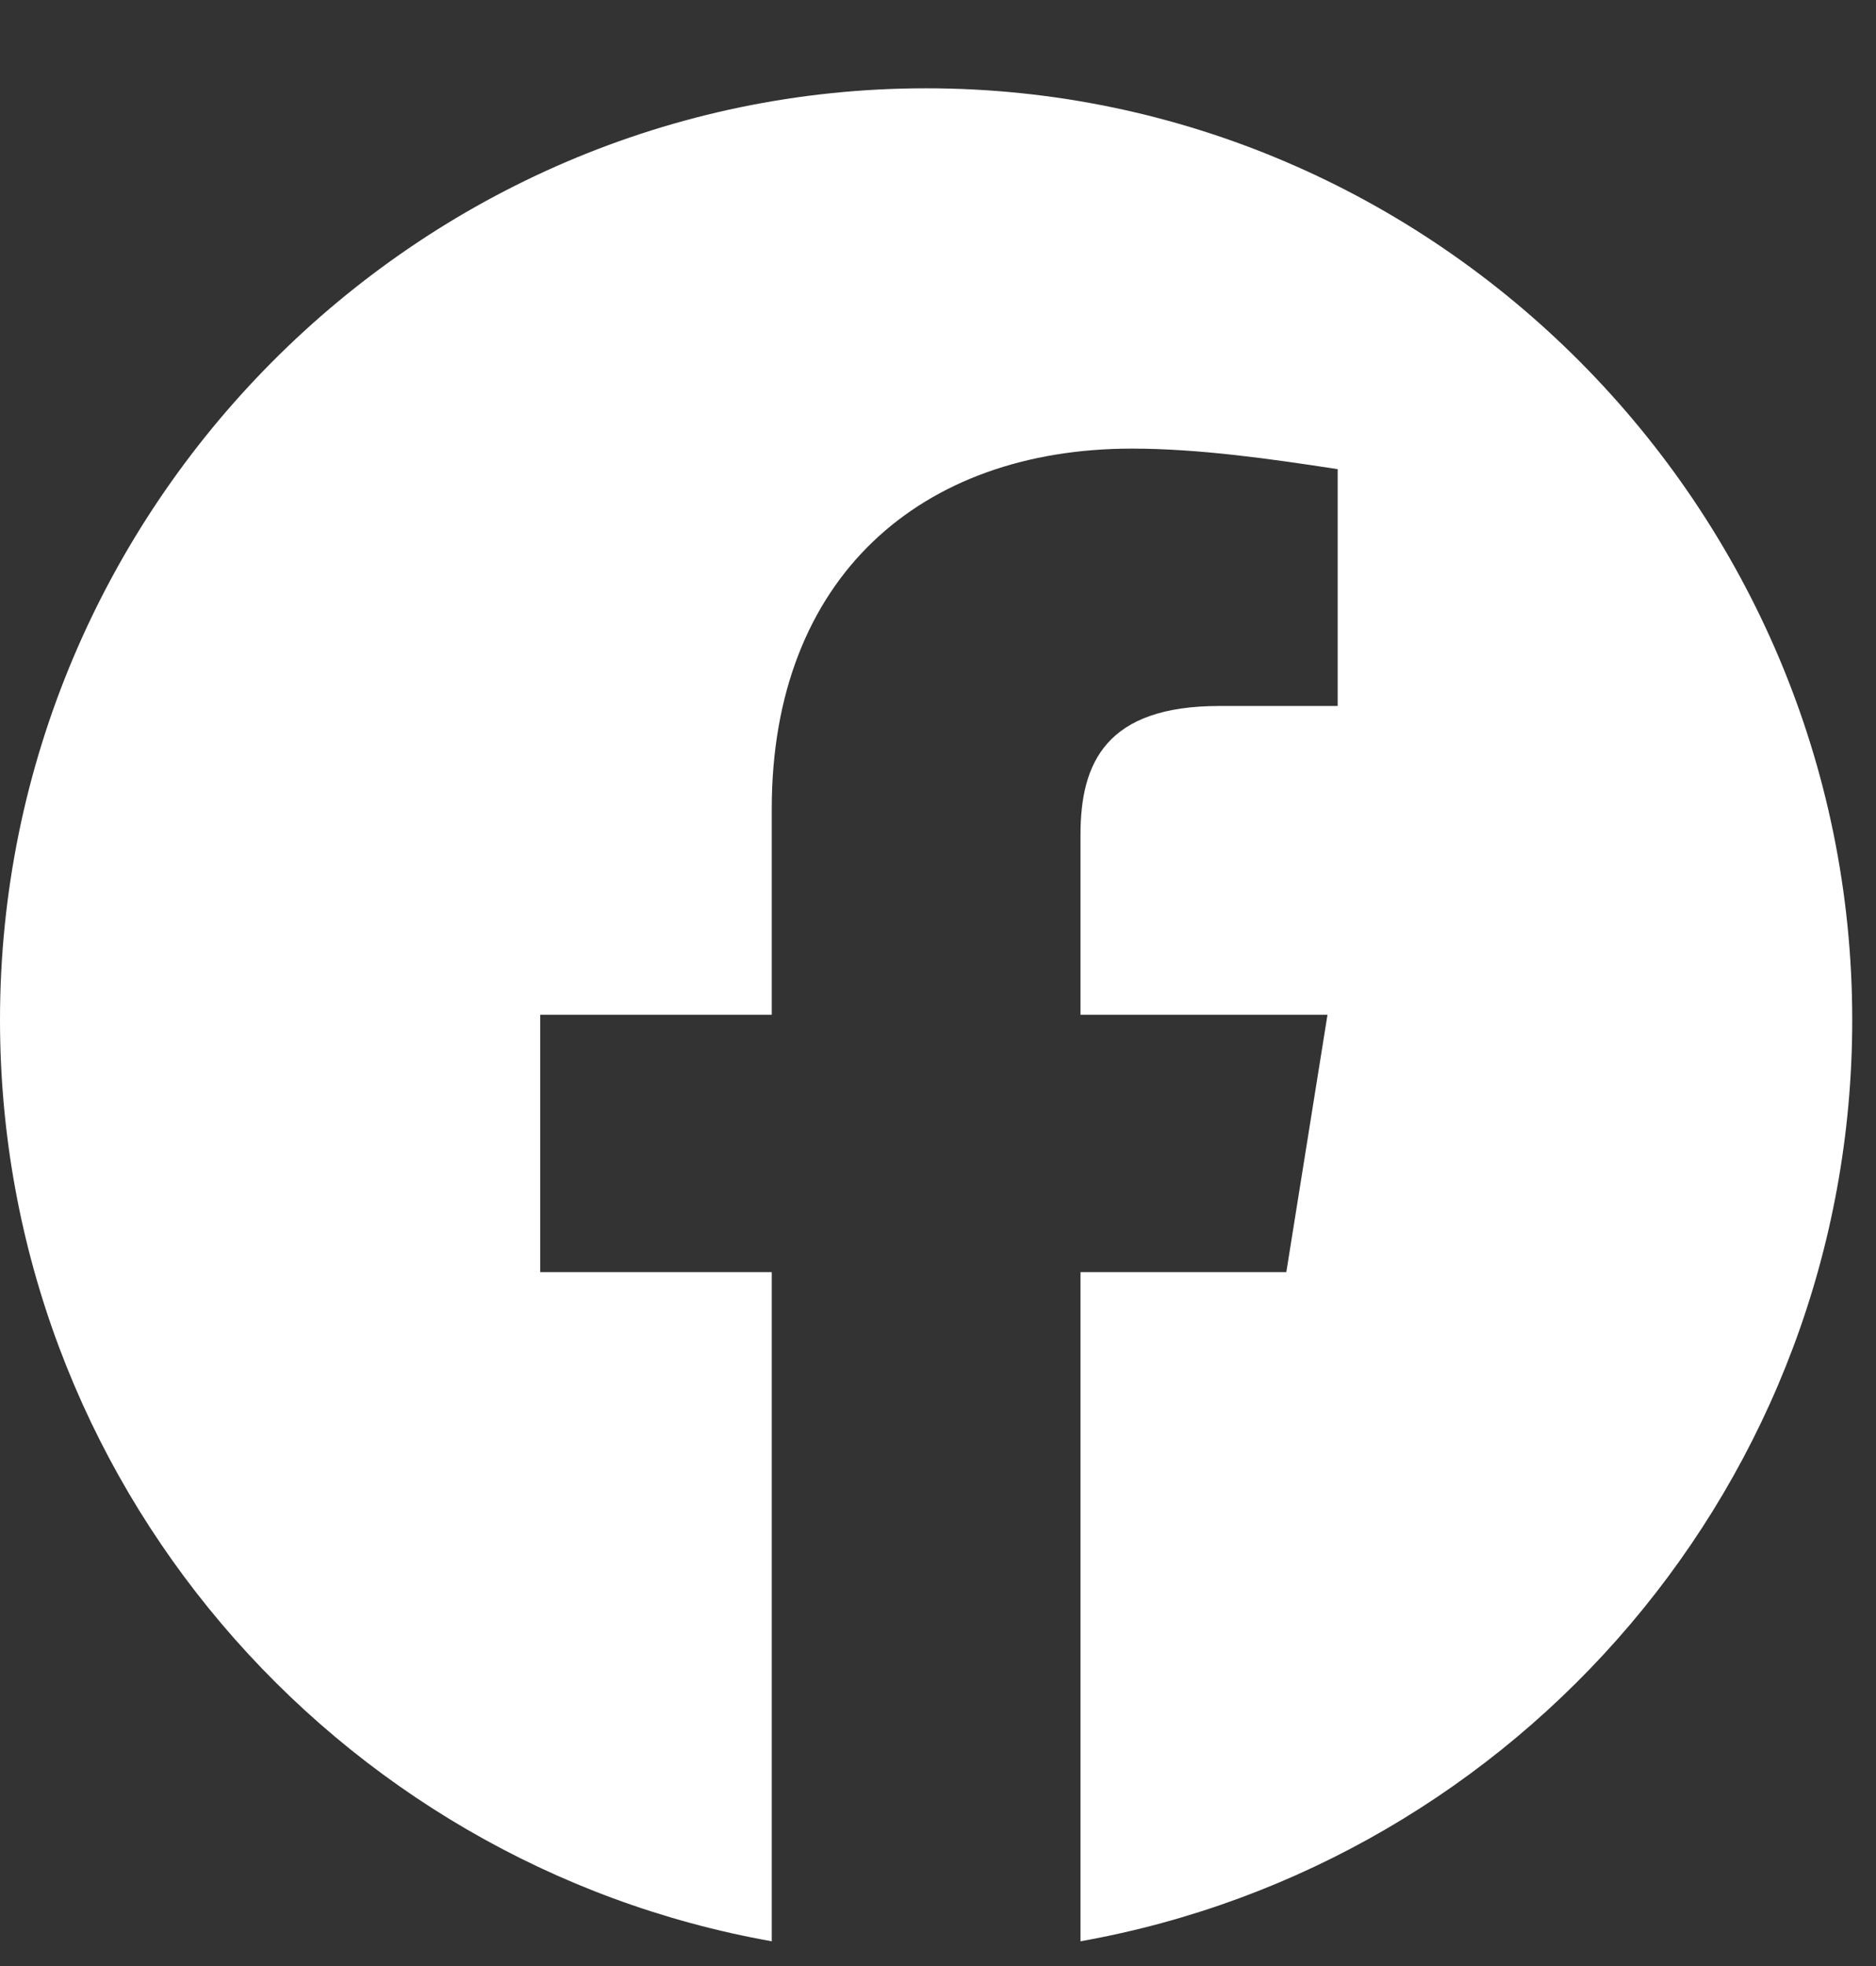
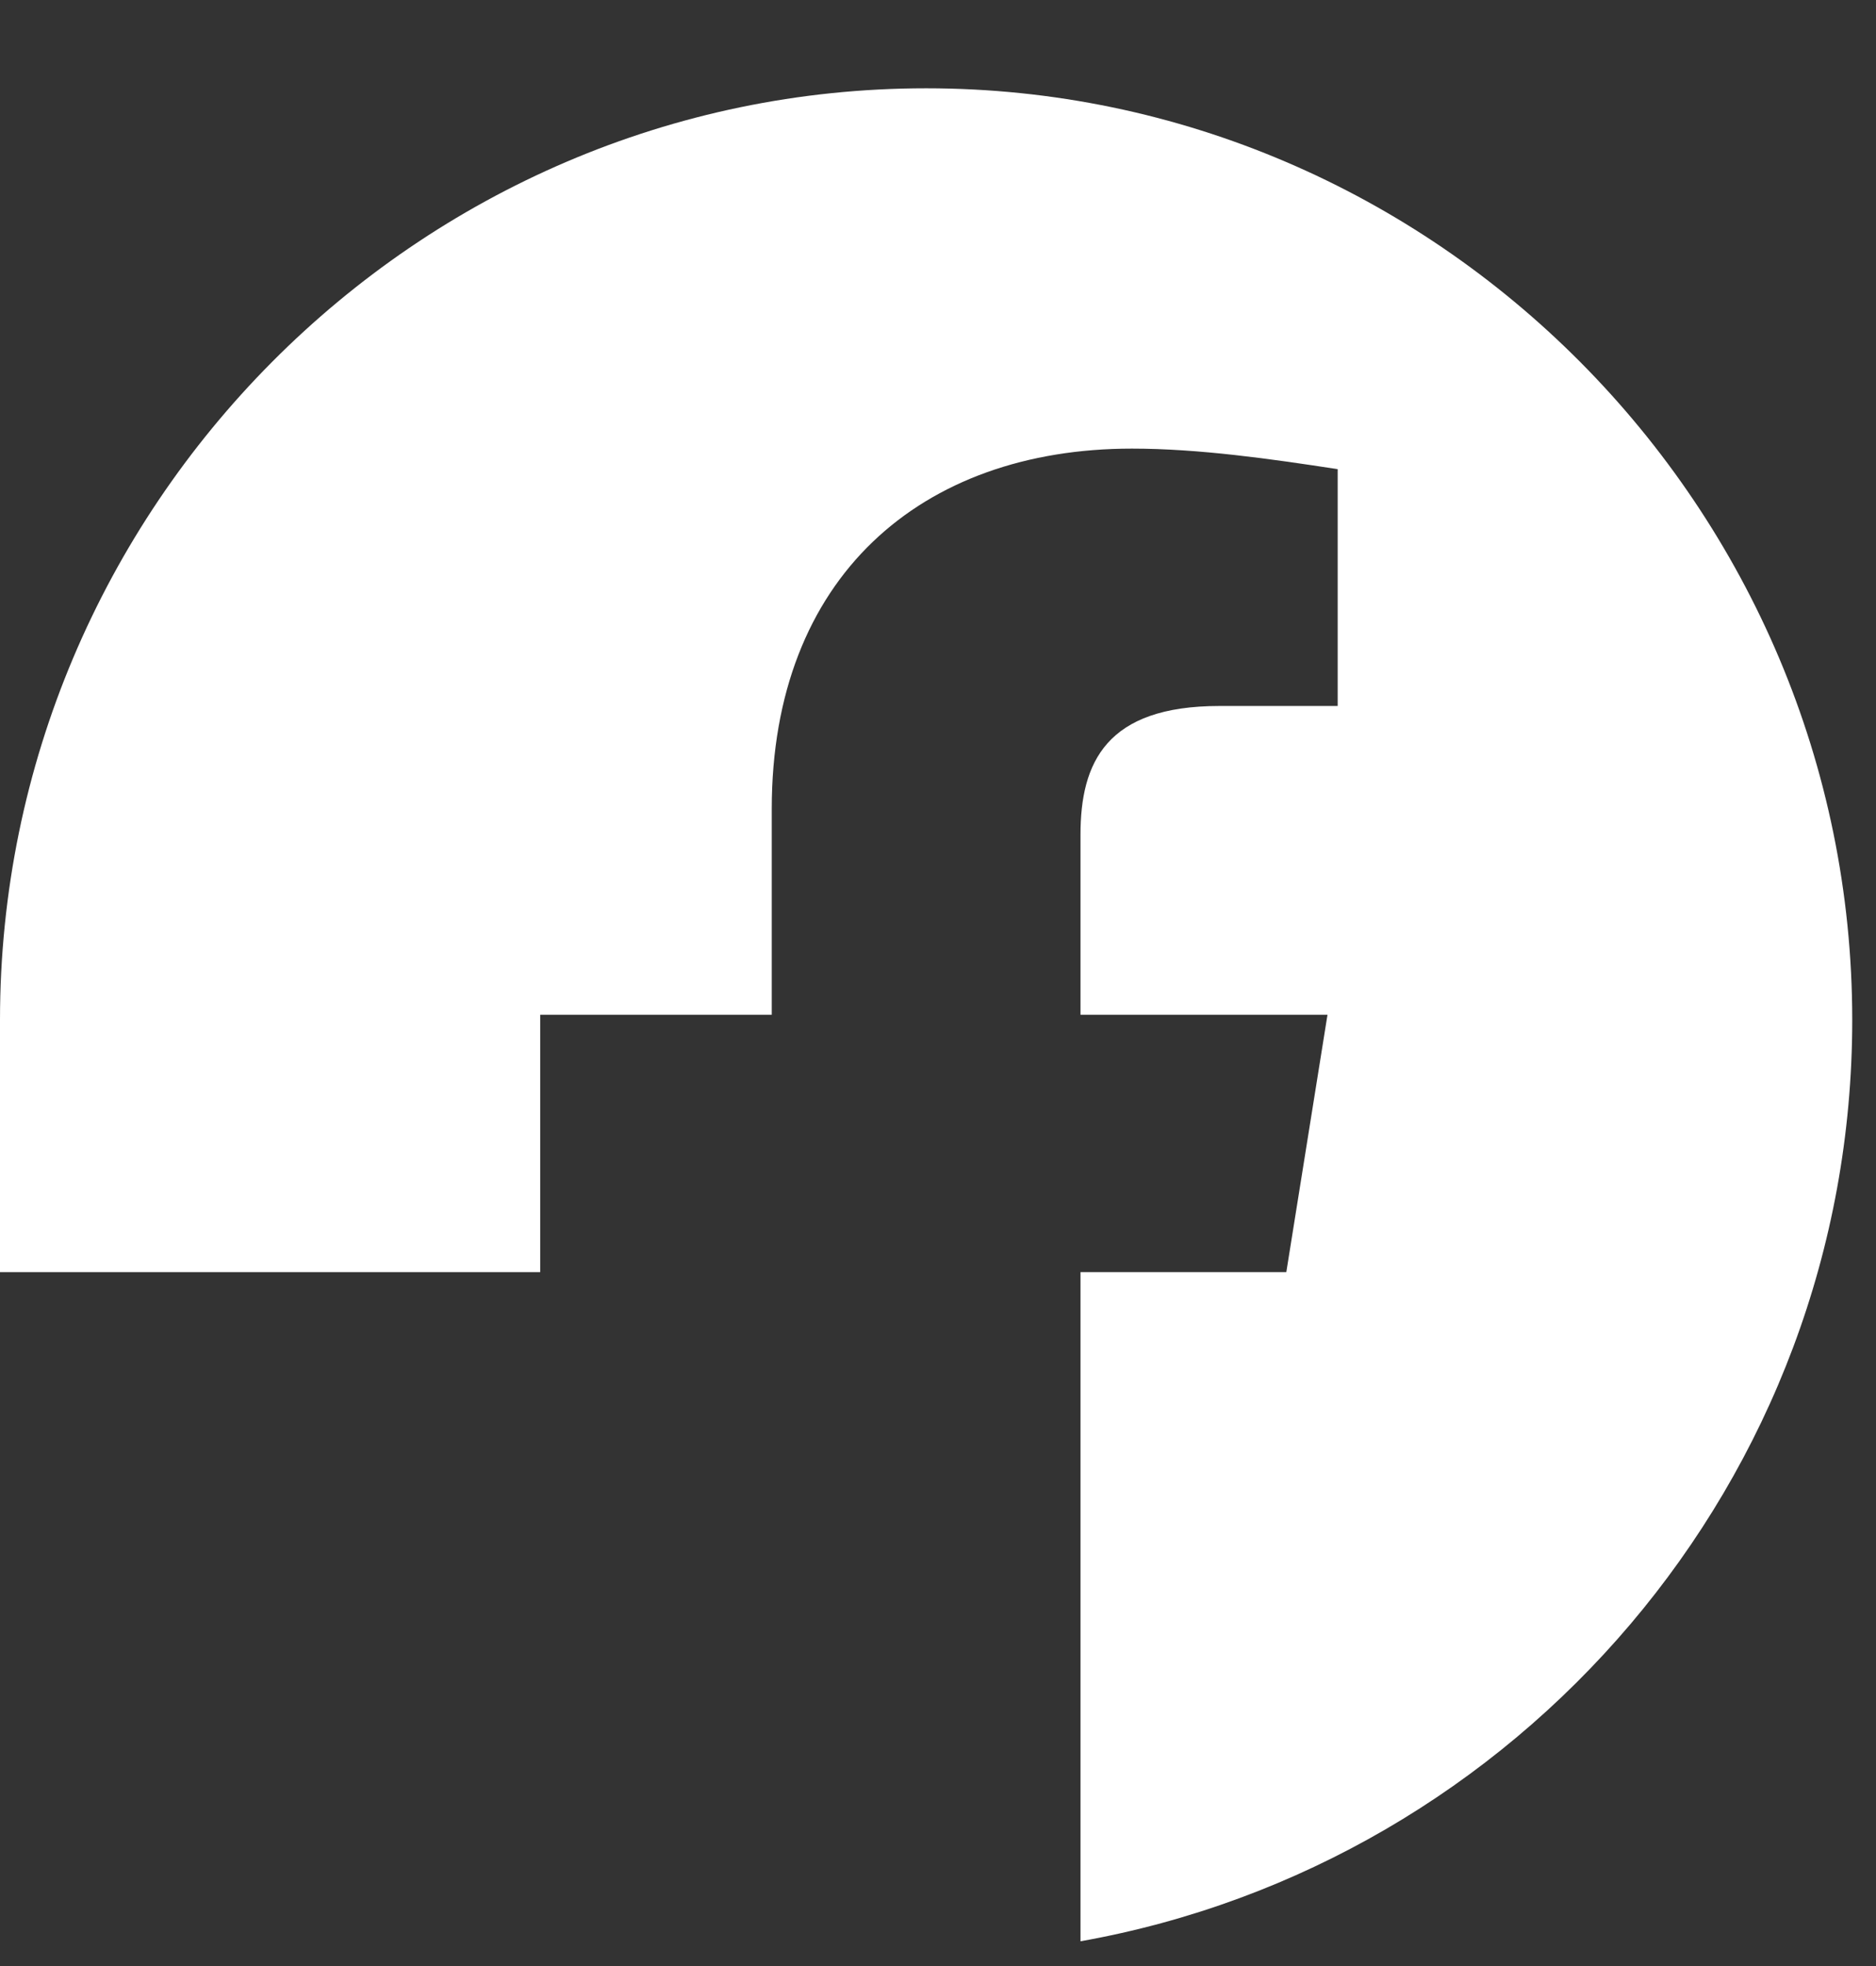
<svg xmlns="http://www.w3.org/2000/svg" width="21" height="22" viewBox="0 0 21 22" fill="none">
  <rect x="0" y="0" width="21" height="22" fill="#333333" stroke="none" />
-   <path fill-rule="evenodd" clip-rule="evenodd" d="M0 11.413C0 16.567 3.743 20.853 8.639 21.723V14.235H6.047V11.355H8.639V9.051C8.639 6.46 10.309 5.02 12.671 5.02C13.419 5.02 14.226 5.135 14.974 5.25V7.9H13.65C12.383 7.9 12.095 8.533 12.095 9.34V11.355H14.86L14.399 14.235H12.095V21.723C16.991 20.853 20.734 16.568 20.734 11.413C20.734 5.679 16.069 0.988 10.367 0.988C4.665 0.988 0 5.679 0 11.413Z" fill="white" />
+   <path fill-rule="evenodd" clip-rule="evenodd" d="M0 11.413V14.235H6.047V11.355H8.639V9.051C8.639 6.46 10.309 5.02 12.671 5.02C13.419 5.02 14.226 5.135 14.974 5.25V7.9H13.65C12.383 7.9 12.095 8.533 12.095 9.34V11.355H14.86L14.399 14.235H12.095V21.723C16.991 20.853 20.734 16.568 20.734 11.413C20.734 5.679 16.069 0.988 10.367 0.988C4.665 0.988 0 5.679 0 11.413Z" fill="white" />
</svg>